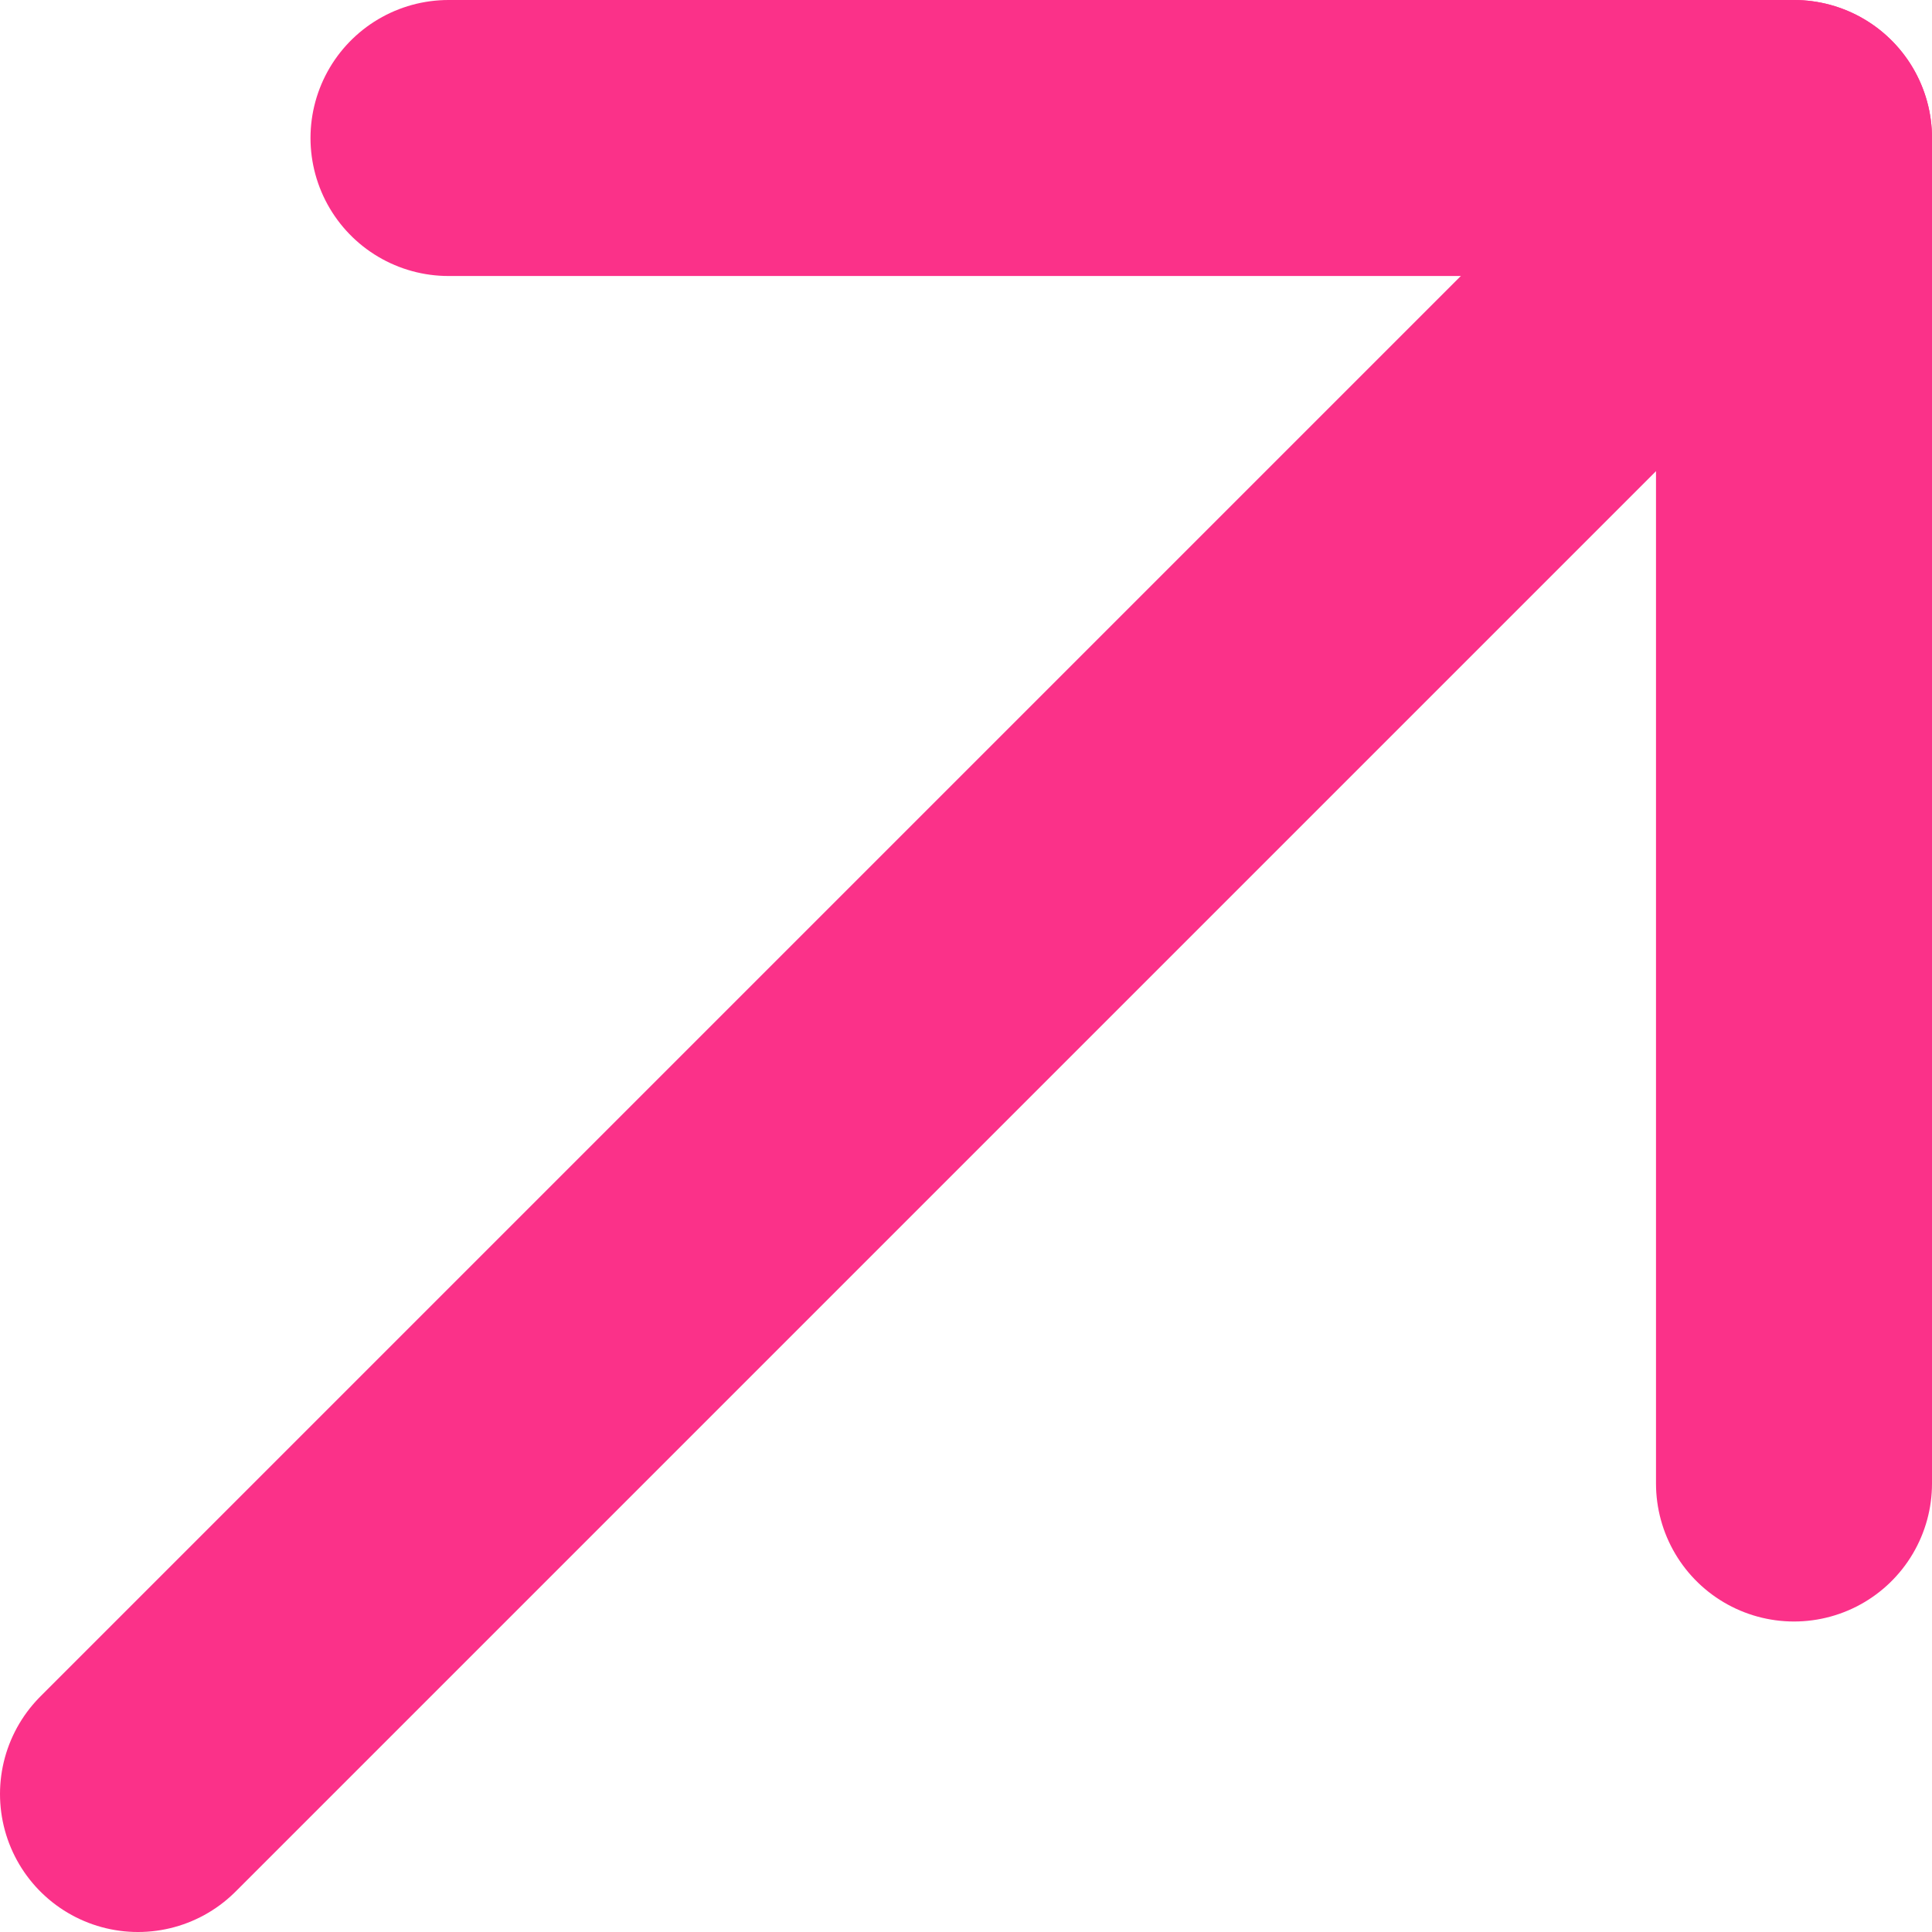
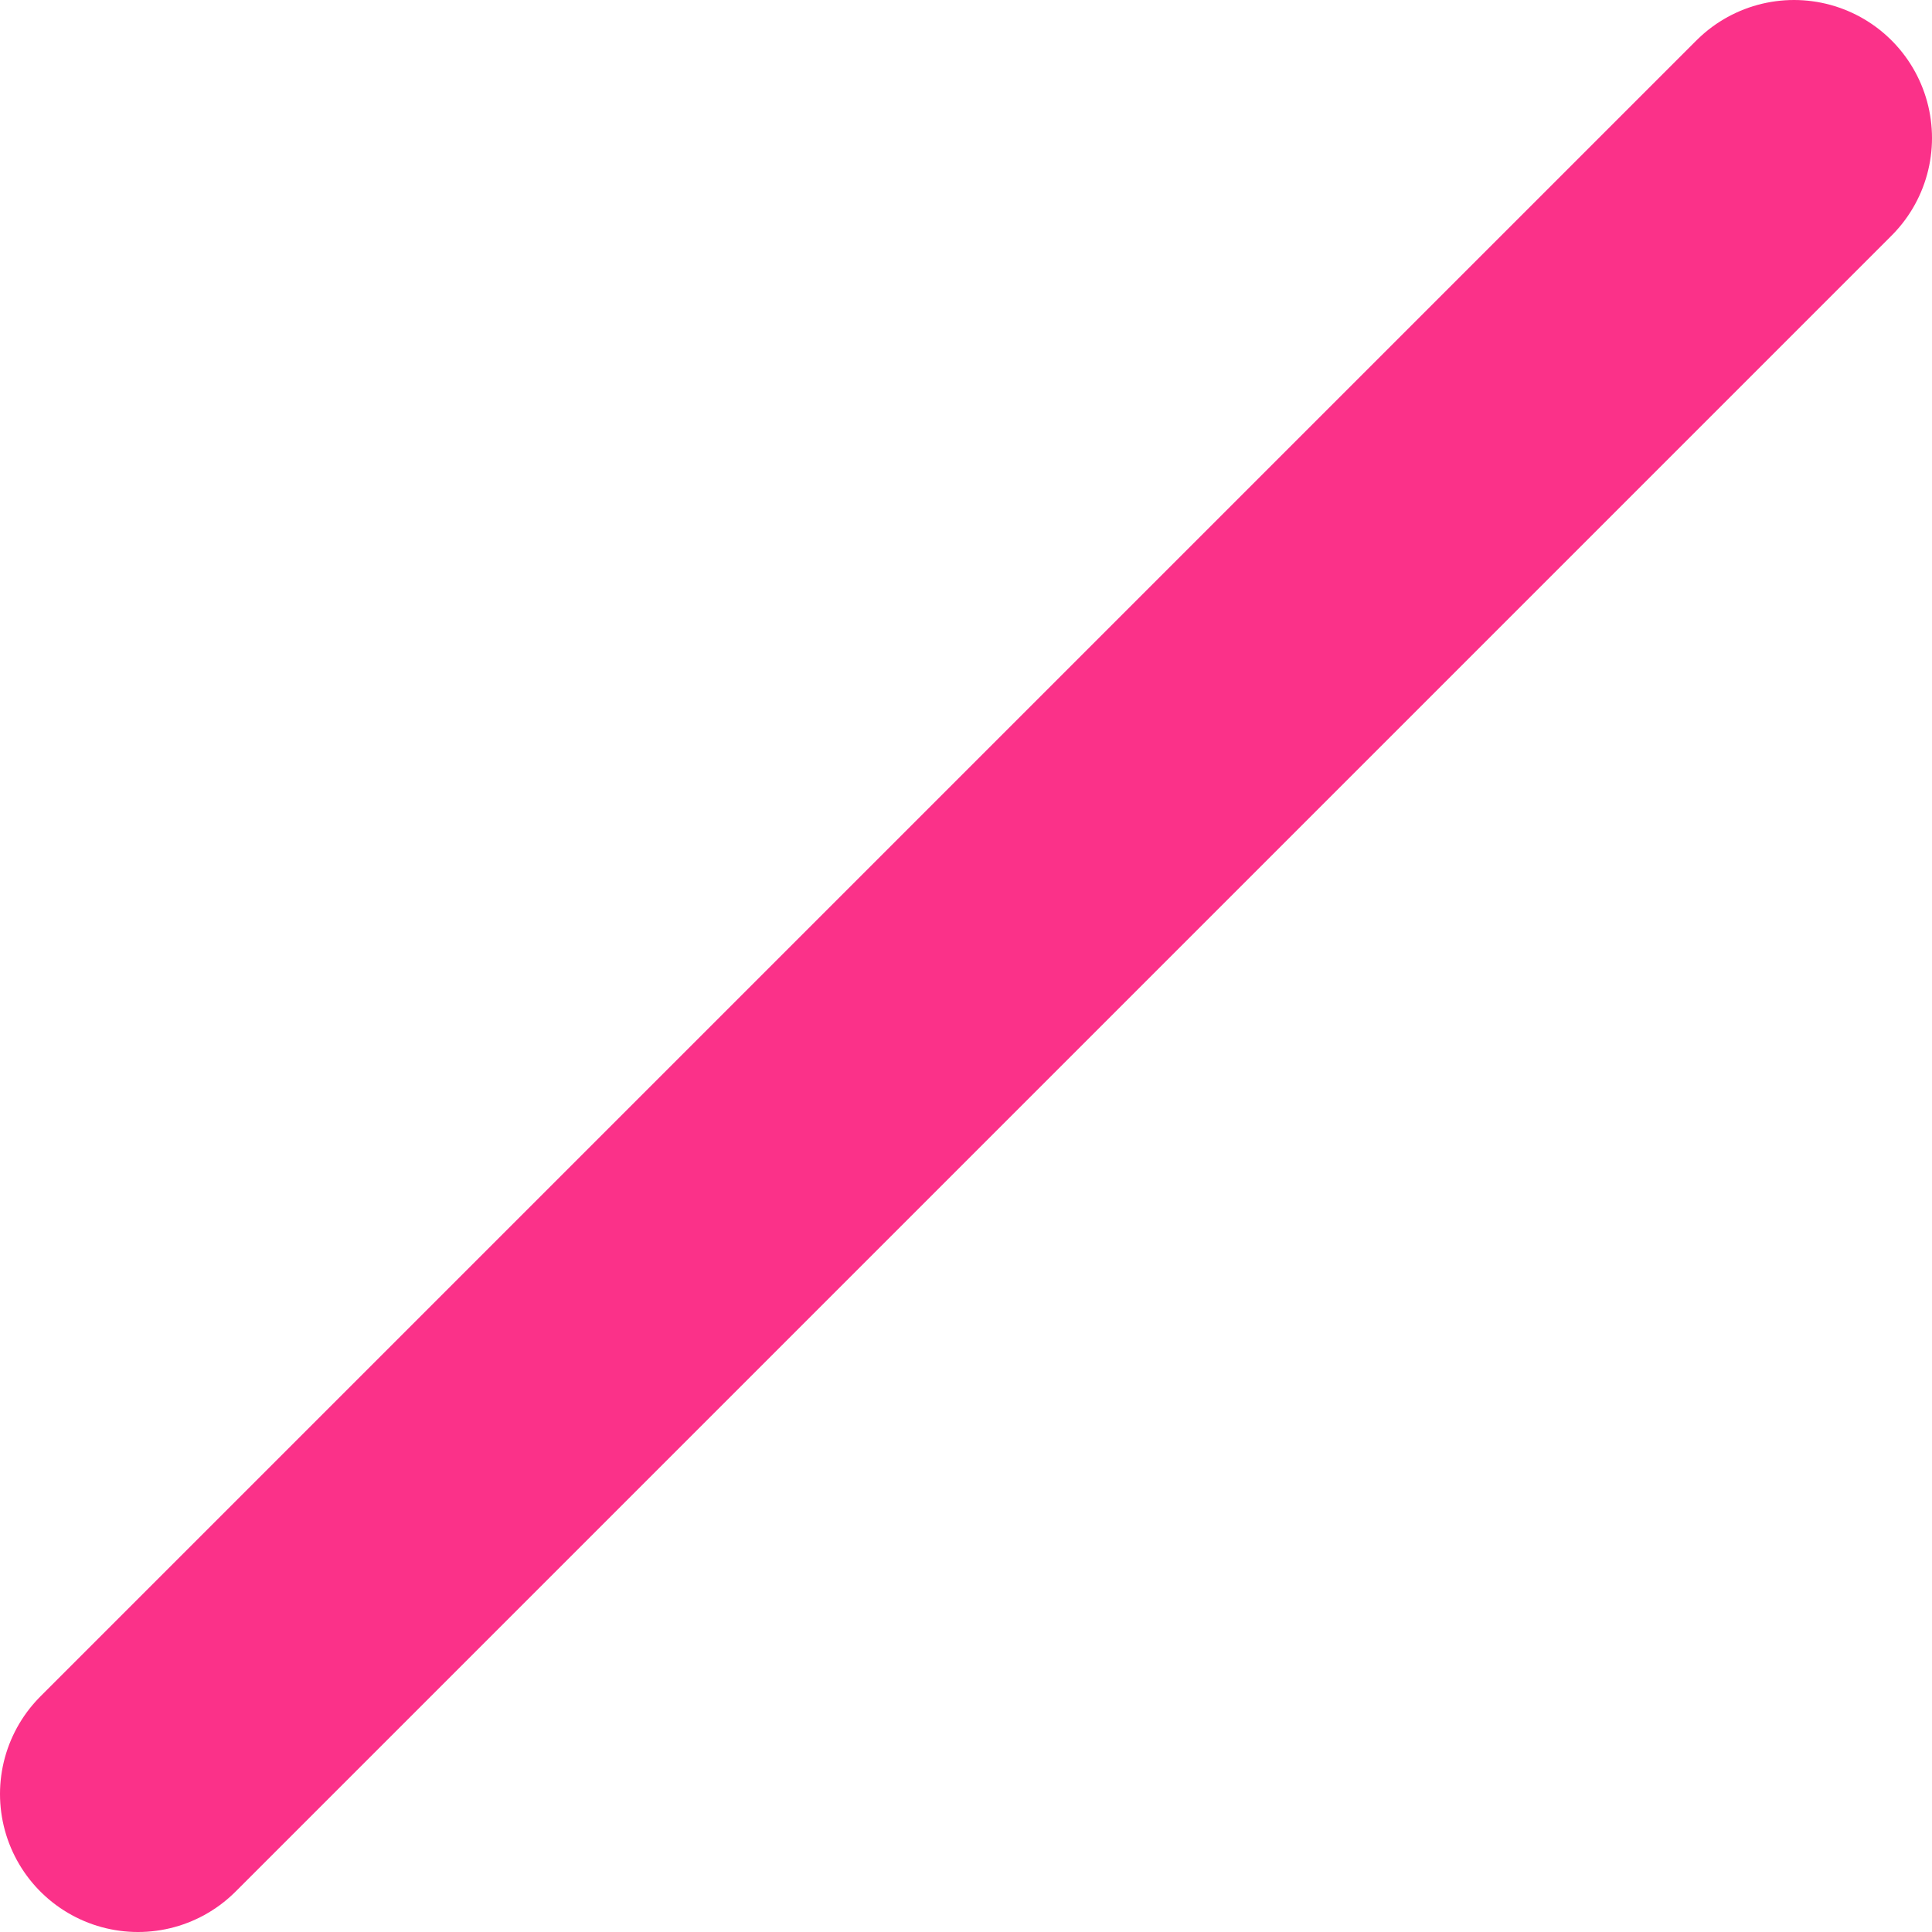
<svg xmlns="http://www.w3.org/2000/svg" width="14" height="14" viewBox="0 0 14 14" fill="none">
  <path d="M1 13L13 1" stroke="#FB3189" stroke-width="2" stroke-linecap="round" stroke-linejoin="round" />
-   <path d="M3.25 1H13V10.75" stroke="#FB3189" stroke-width="2" stroke-linecap="round" stroke-linejoin="round" />
</svg>